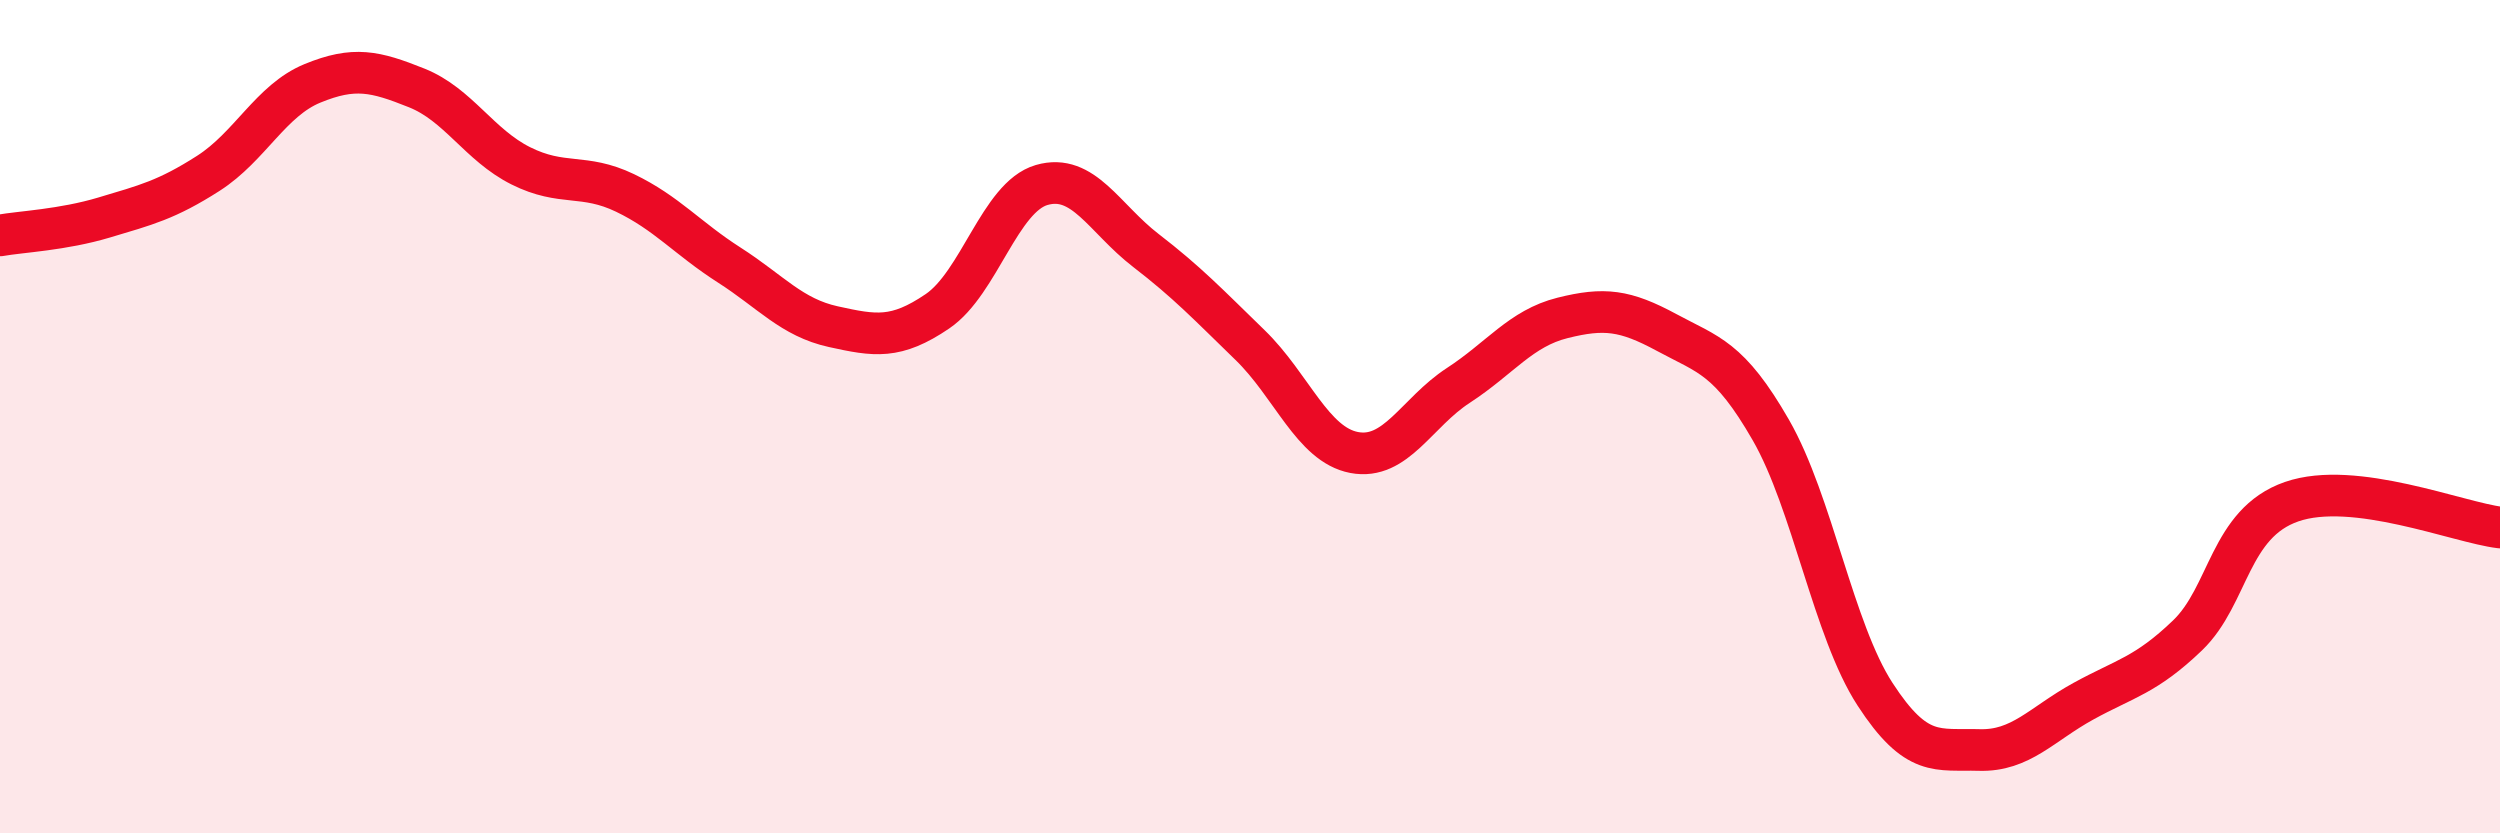
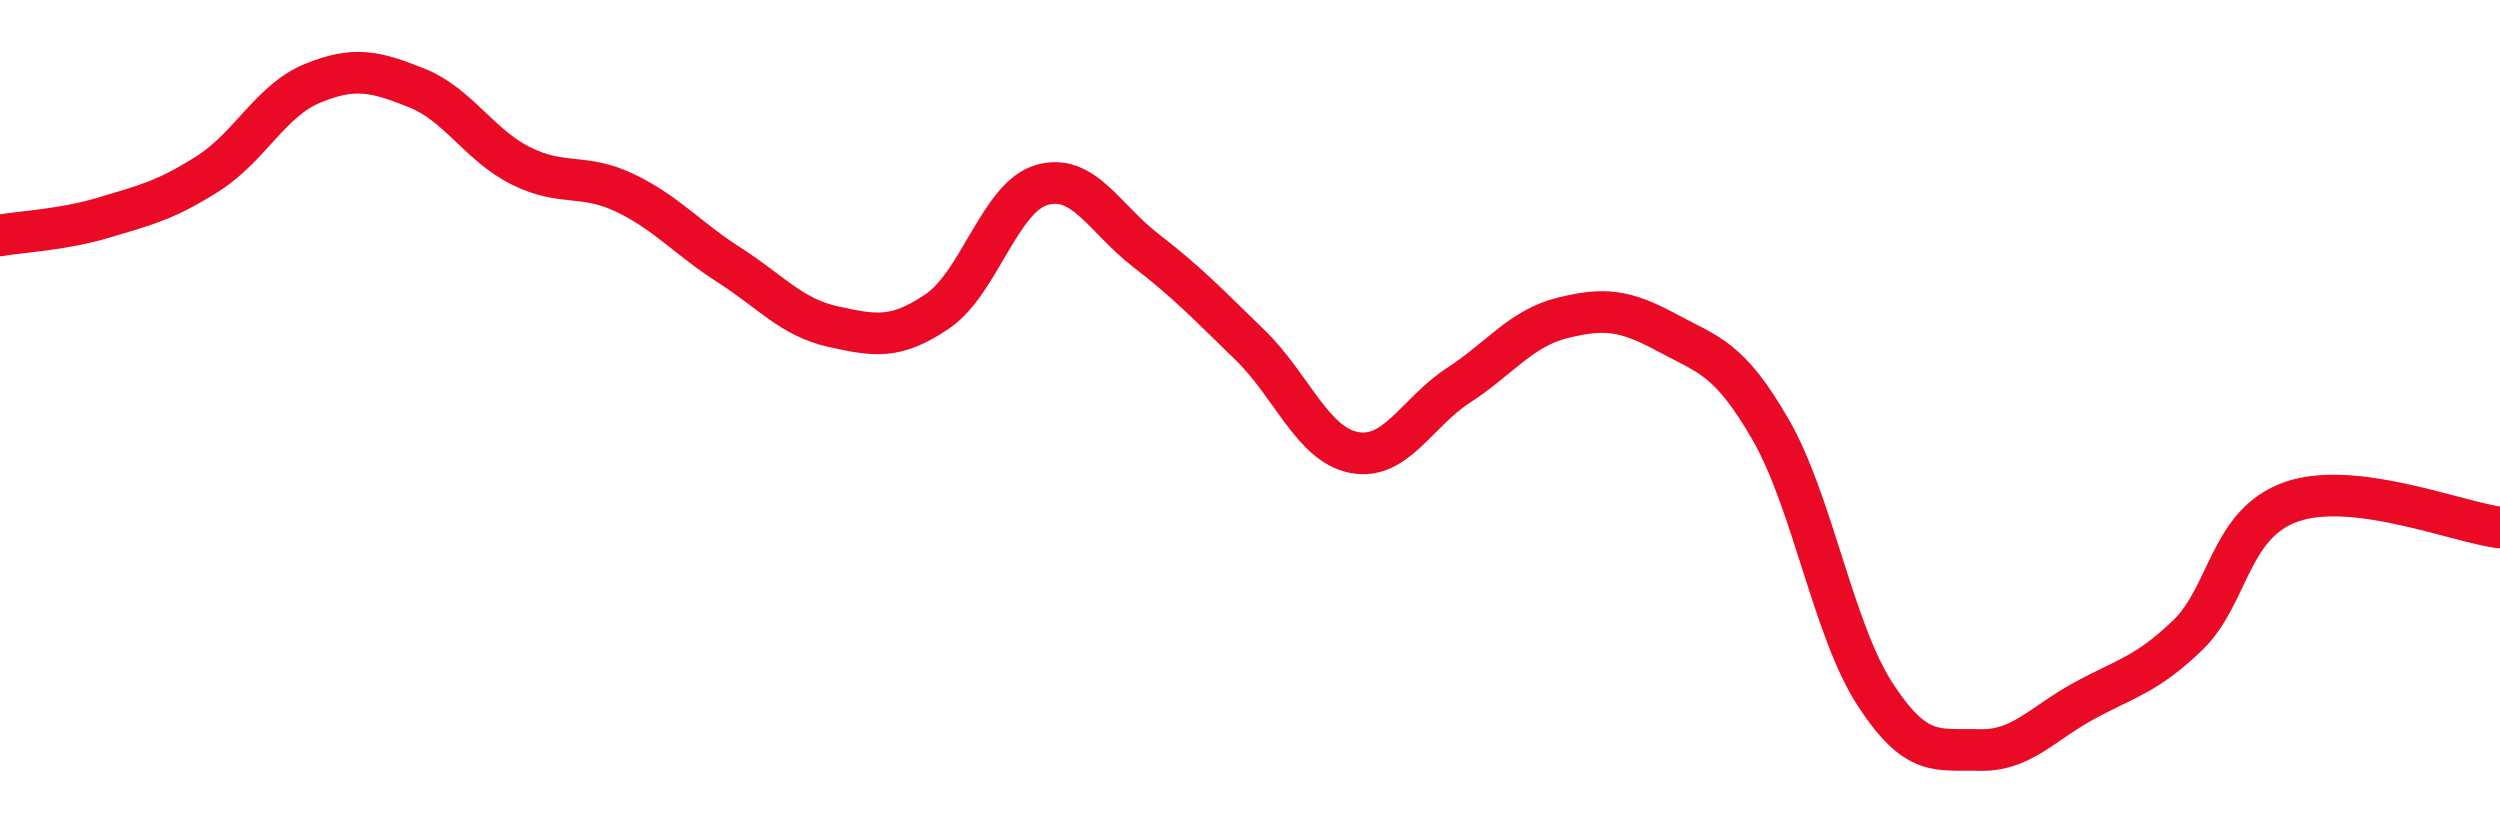
<svg xmlns="http://www.w3.org/2000/svg" width="60" height="20" viewBox="0 0 60 20">
-   <path d="M 0,5.65 C 0.5,5.56 1.5,5.52 2.5,5.22 C 3.5,4.92 4,4.8 5,4.16 C 6,3.52 6.5,2.41 7.5,2 C 8.5,1.59 9,1.71 10,2.11 C 11,2.51 11.5,3.48 12.5,3.98 C 13.5,4.48 14,4.15 15,4.63 C 16,5.11 16.5,5.72 17.5,6.36 C 18.5,7 19,7.62 20,7.84 C 21,8.06 21.5,8.15 22.5,7.47 C 23.5,6.79 24,4.73 25,4.44 C 26,4.15 26.5,5.24 27.5,6.01 C 28.5,6.78 29,7.31 30,8.28 C 31,9.25 31.5,10.67 32.5,10.86 C 33.5,11.05 34,9.9 35,9.25 C 36,8.6 36.5,7.88 37.5,7.63 C 38.5,7.38 39,7.44 40,7.98 C 41,8.52 41.5,8.58 42.5,10.32 C 43.5,12.06 44,15.12 45,16.66 C 46,18.2 46.5,17.97 47.5,18 C 48.5,18.03 49,17.38 50,16.83 C 51,16.28 51.5,16.21 52.5,15.25 C 53.5,14.29 53.5,12.56 55,12.04 C 56.5,11.52 59,12.54 60,12.66L60 20L0 20Z" fill="#EB0A25" opacity="0.1" stroke-linecap="round" stroke-linejoin="round" />
  <path d="M 0,5.65 C 0.5,5.56 1.5,5.52 2.5,5.22 C 3.5,4.92 4,4.8 5,4.16 C 6,3.52 6.5,2.41 7.5,2 C 8.5,1.59 9,1.71 10,2.11 C 11,2.51 11.5,3.48 12.5,3.98 C 13.5,4.48 14,4.15 15,4.63 C 16,5.11 16.5,5.72 17.5,6.36 C 18.5,7 19,7.62 20,7.84 C 21,8.06 21.5,8.15 22.5,7.47 C 23.5,6.79 24,4.73 25,4.44 C 26,4.15 26.5,5.24 27.5,6.01 C 28.5,6.78 29,7.31 30,8.28 C 31,9.25 31.5,10.67 32.5,10.86 C 33.5,11.05 34,9.9 35,9.25 C 36,8.6 36.5,7.88 37.5,7.63 C 38.5,7.38 39,7.44 40,7.98 C 41,8.52 41.5,8.58 42.5,10.32 C 43.5,12.06 44,15.12 45,16.66 C 46,18.2 46.5,17.97 47.5,18 C 48.5,18.03 49,17.38 50,16.83 C 51,16.28 51.5,16.21 52.5,15.25 C 53.5,14.29 53.5,12.56 55,12.04 C 56.5,11.52 59,12.54 60,12.66" stroke="#EB0A25" stroke-width="1" fill="none" stroke-linecap="round" stroke-linejoin="round" />
</svg>